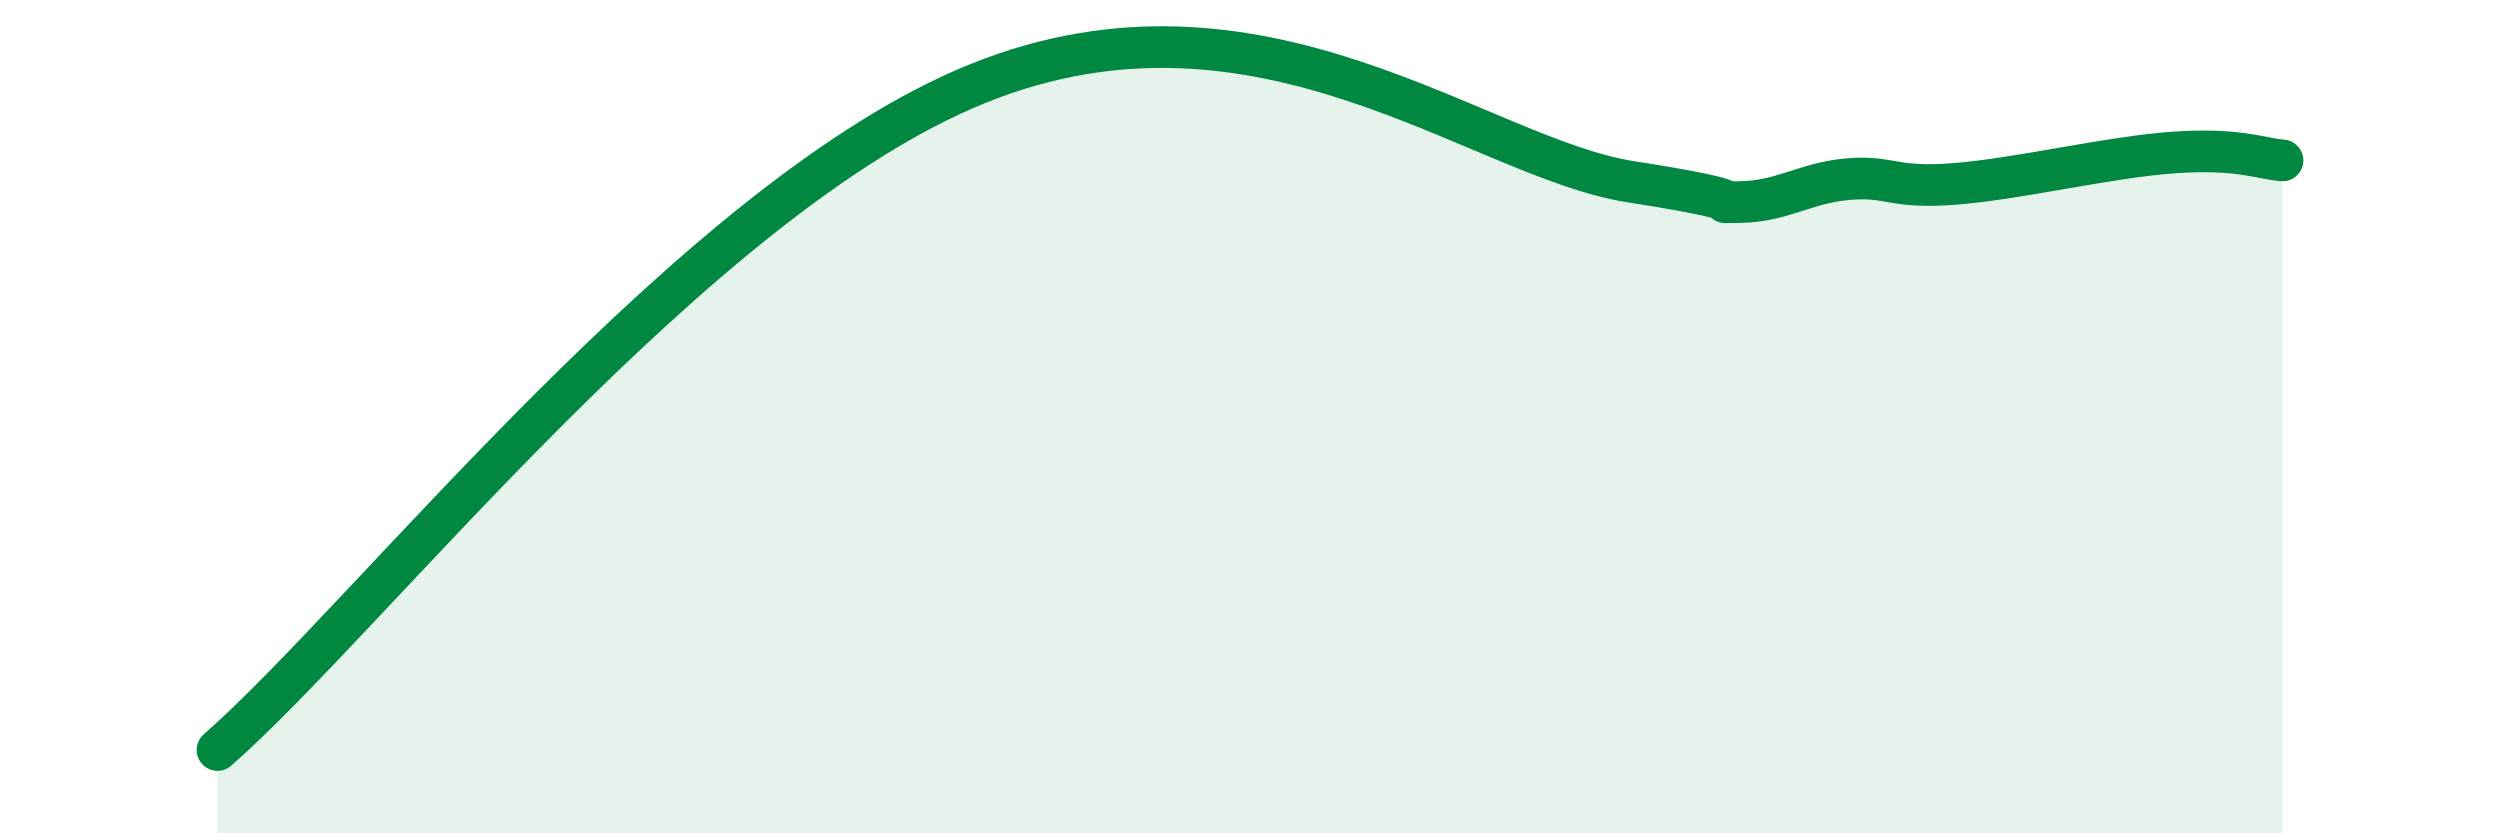
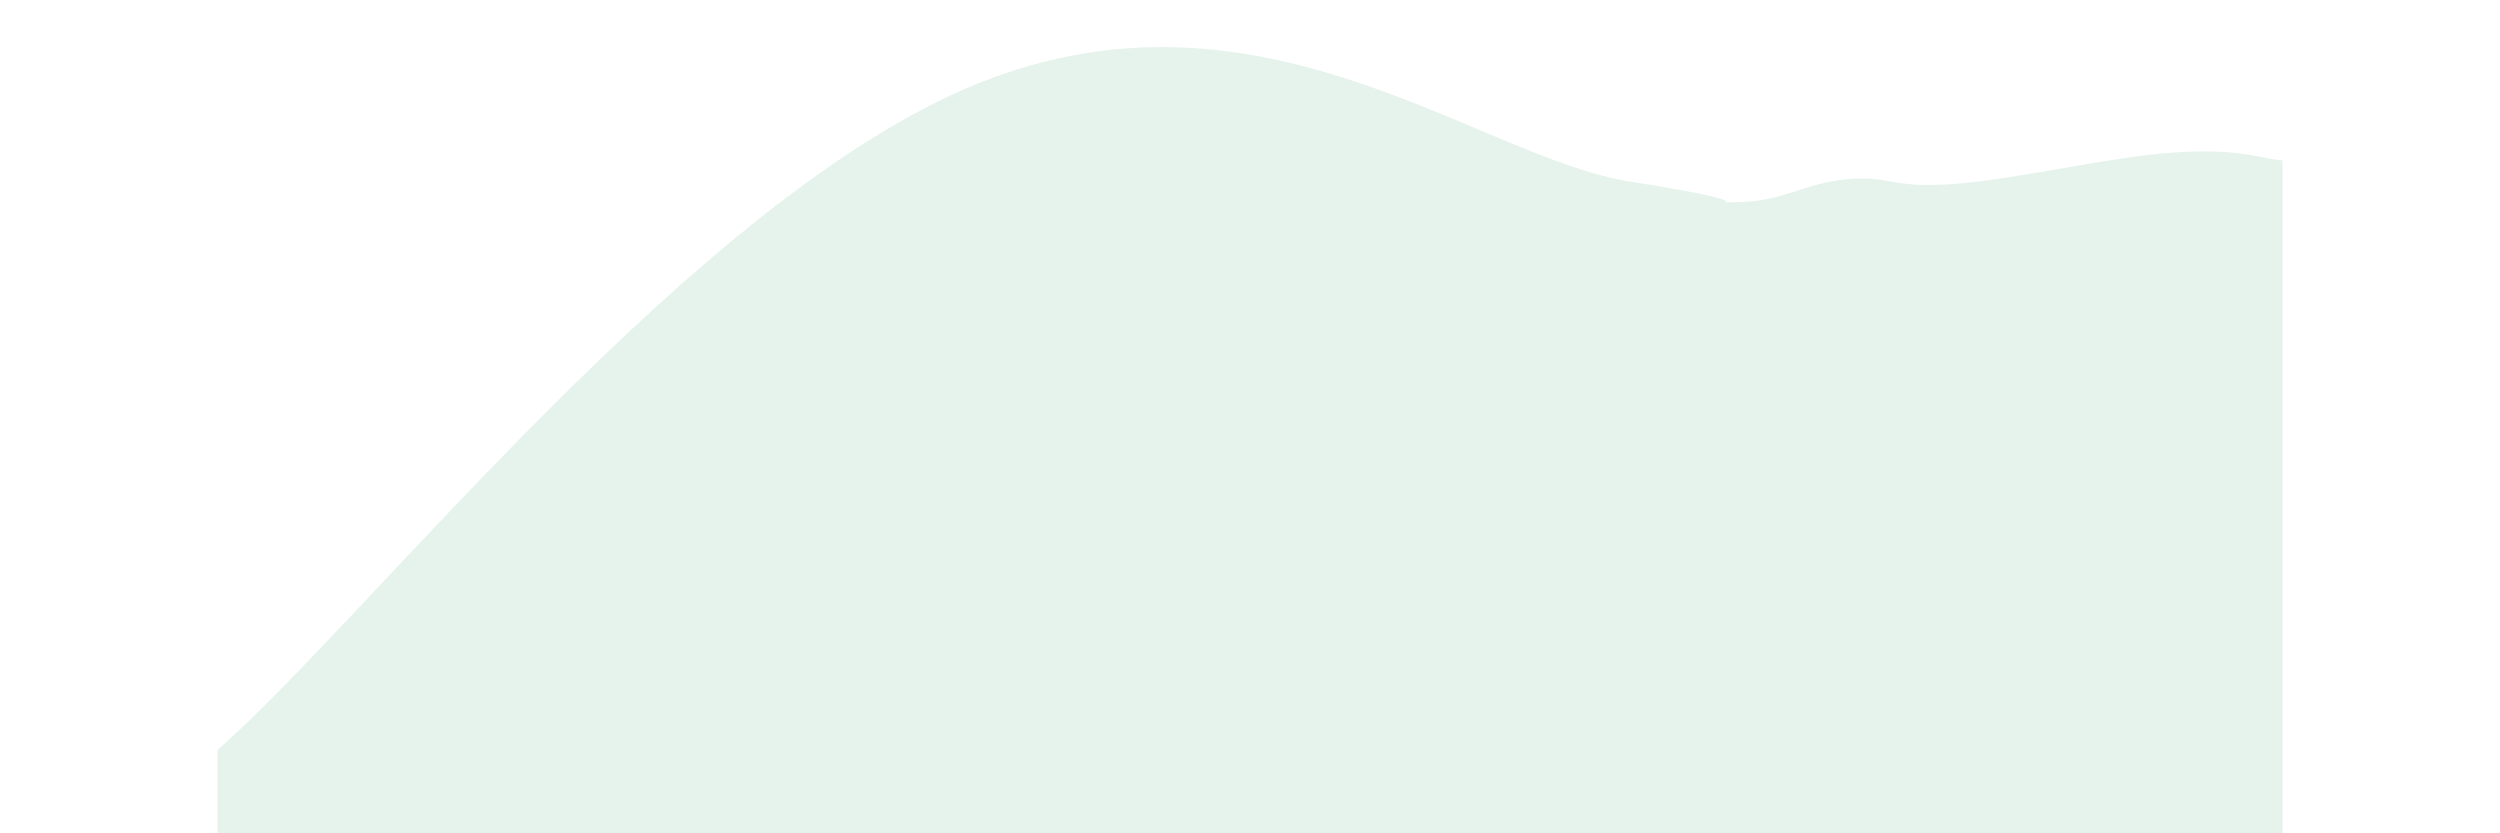
<svg xmlns="http://www.w3.org/2000/svg" width="60" height="20" viewBox="0 0 60 20">
  <path d="M 5.22,18 C 8.87,14.8 16.7,4.73 23.48,2 C 30.26,-0.73 35.48,3.79 39.13,4.36 C 42.78,4.93 40.7,4.86 41.74,4.85 C 42.78,4.84 43.31,4.39 44.35,4.3 C 45.39,4.21 45.4,4.54 46.96,4.41 C 48.52,4.28 50.61,3.77 52.17,3.66 C 53.73,3.55 54.26,3.81 54.78,3.85L54.78 20L5.22 20Z" fill="#008740" opacity="0.1" stroke-linecap="round" stroke-linejoin="round" />
-   <path d="M 5.22,18 C 8.87,14.8 16.7,4.73 23.48,2 C 30.26,-0.73 35.48,3.79 39.13,4.36 C 42.78,4.93 40.7,4.86 41.74,4.85 C 42.78,4.84 43.31,4.39 44.35,4.3 C 45.39,4.21 45.4,4.54 46.96,4.41 C 48.52,4.28 50.61,3.77 52.17,3.66 C 53.73,3.55 54.26,3.81 54.78,3.85" stroke="#008740" stroke-width="1" fill="none" stroke-linecap="round" stroke-linejoin="round" />
</svg>